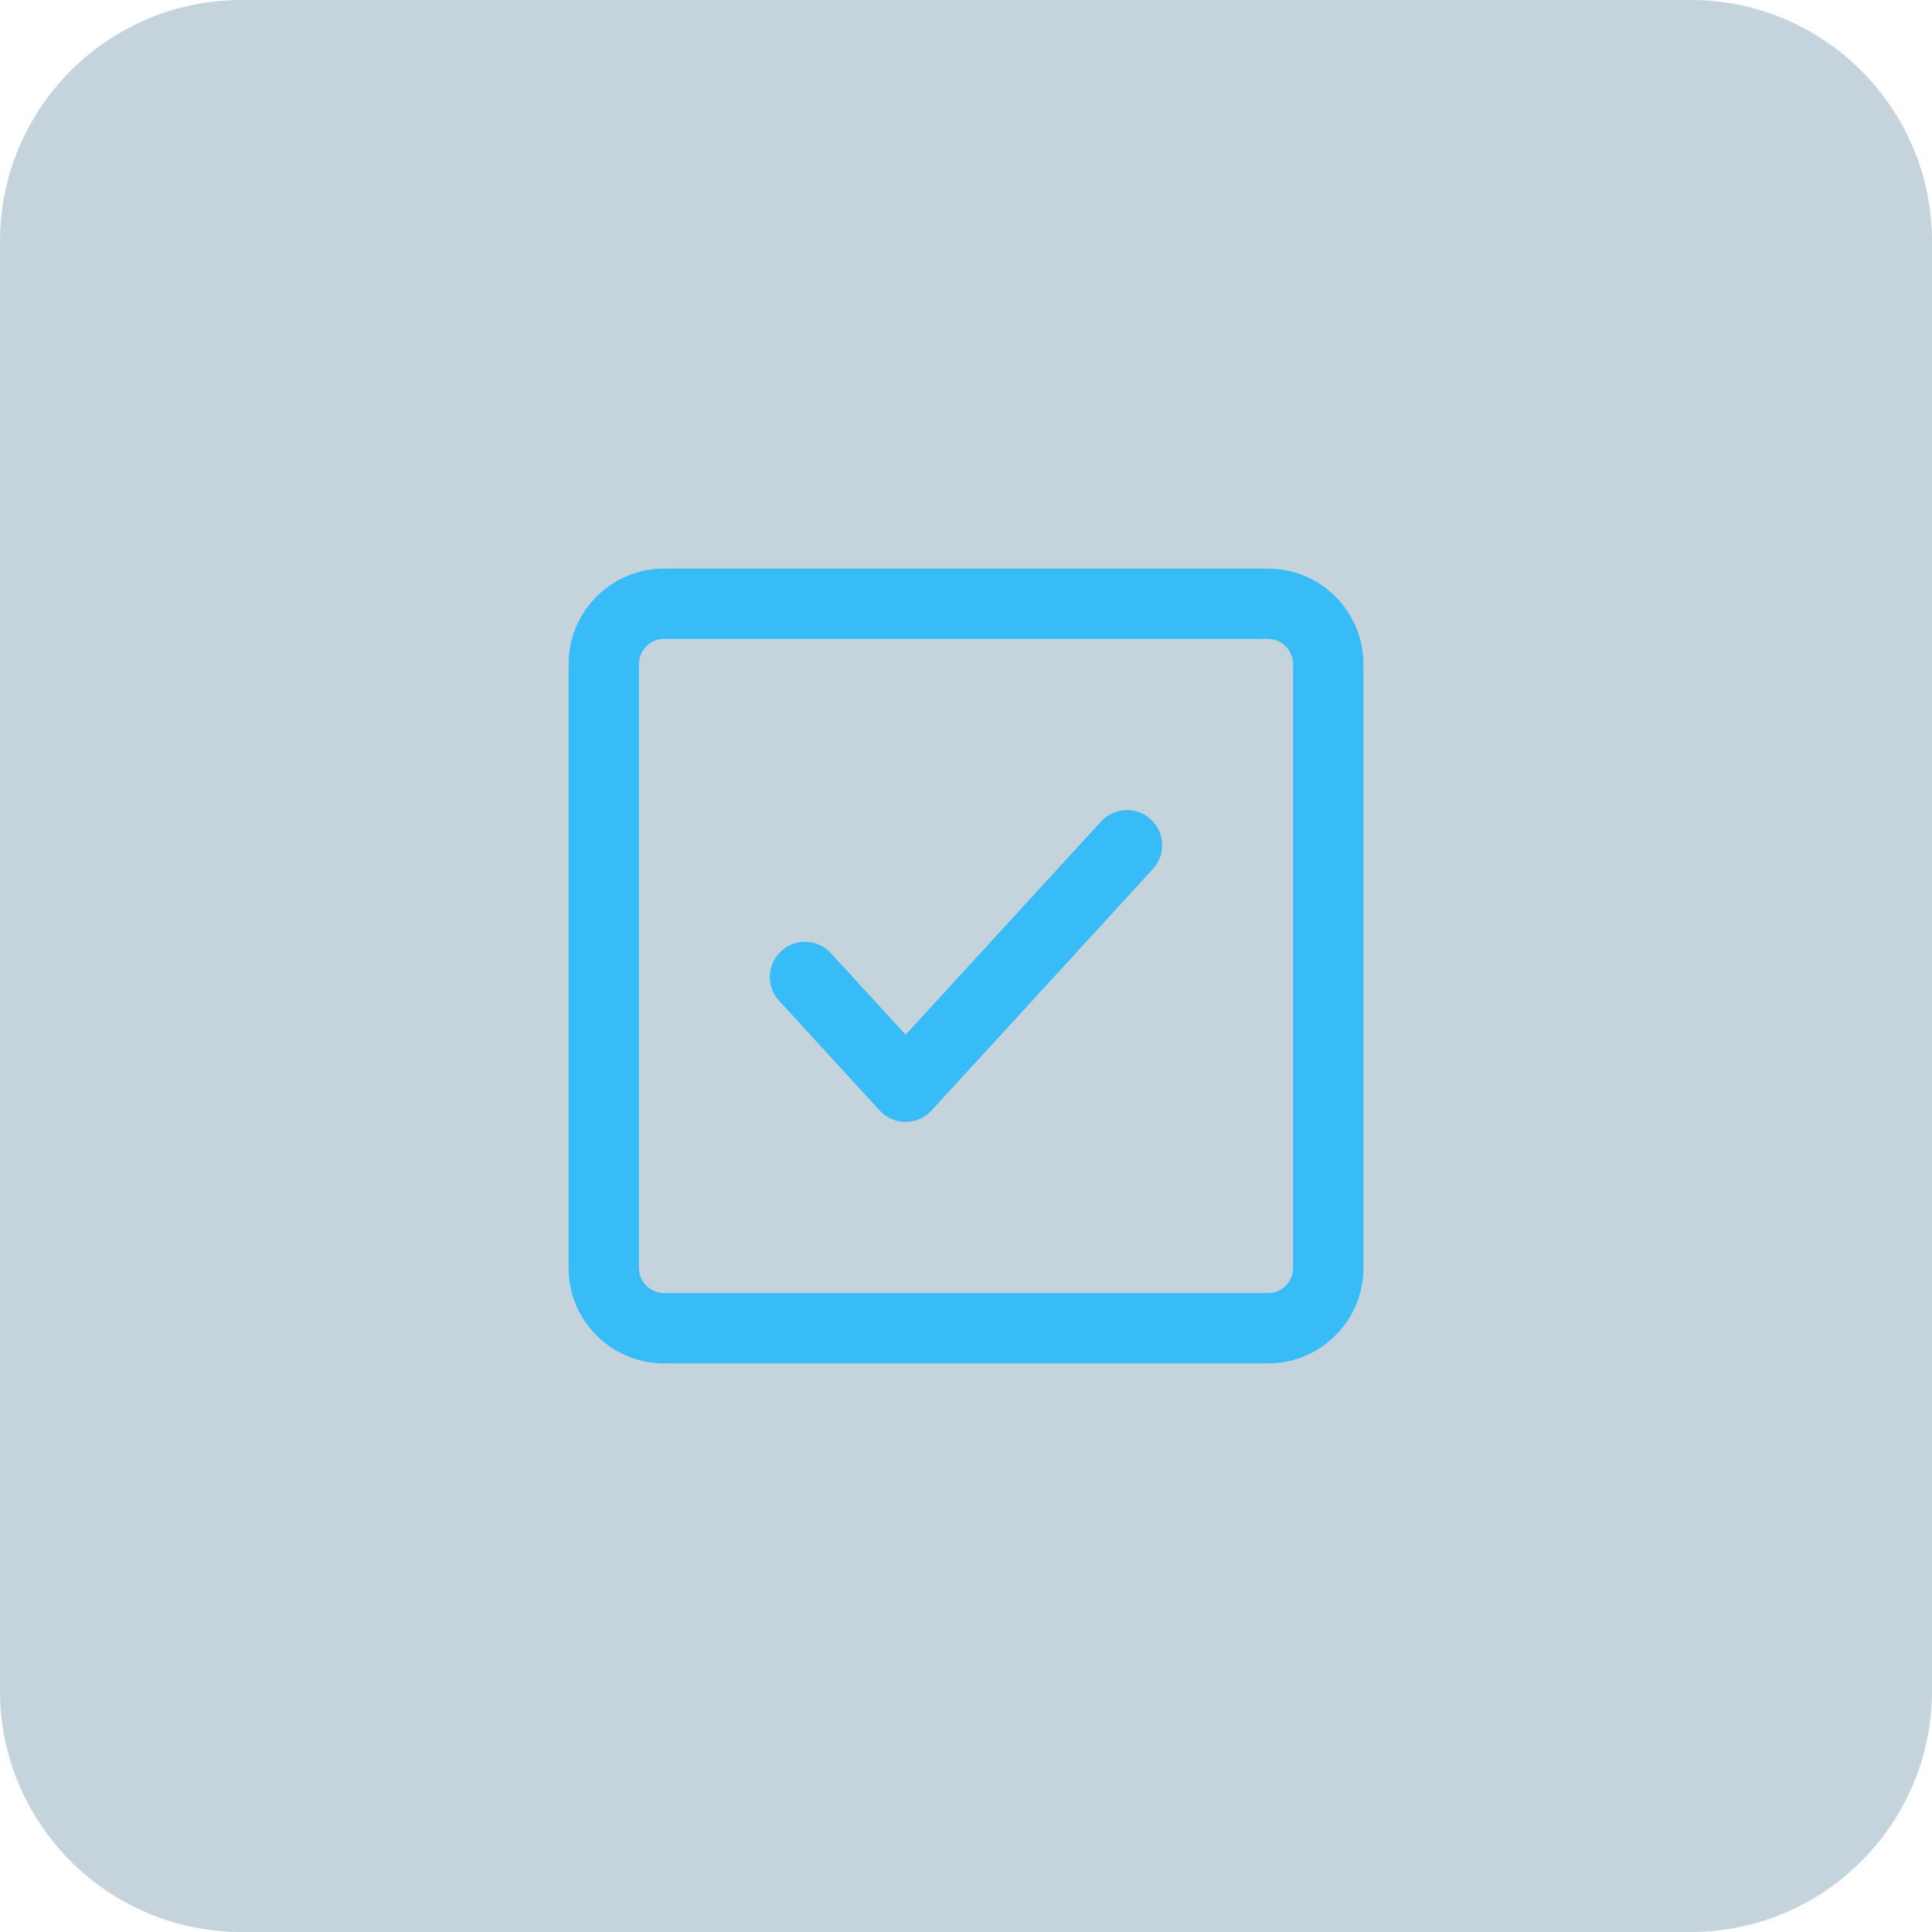
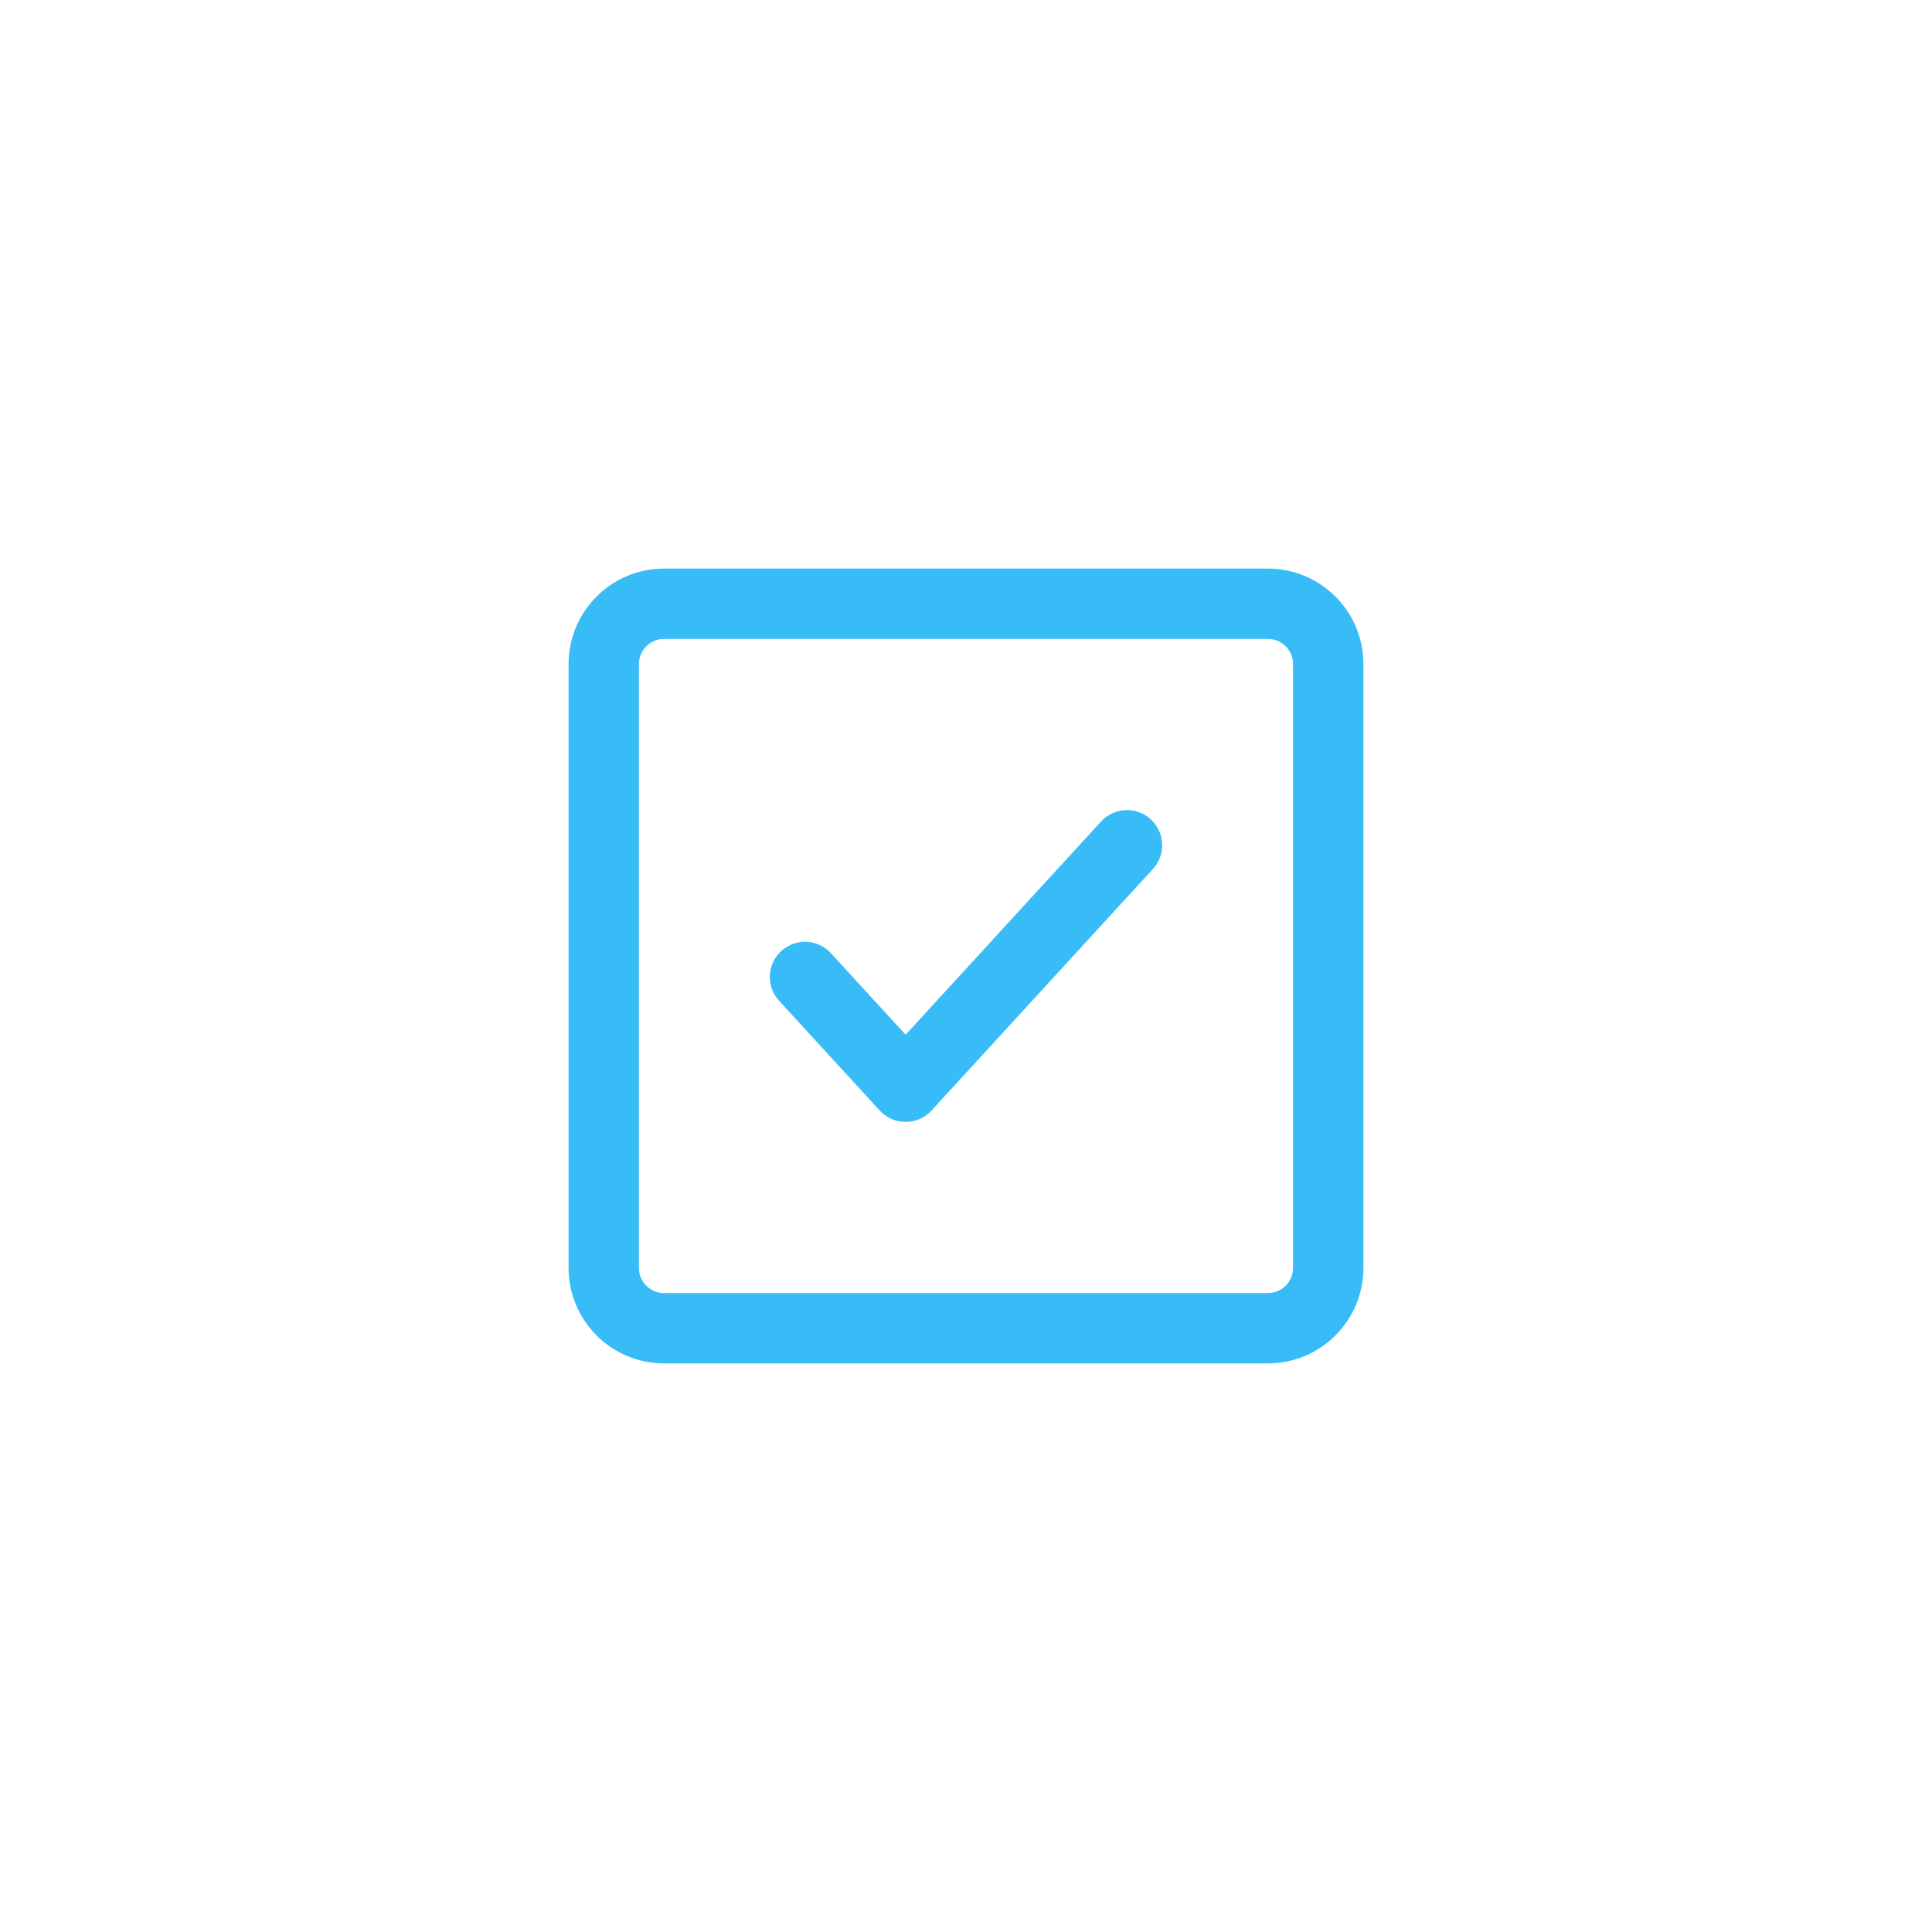
<svg xmlns="http://www.w3.org/2000/svg" width="64" height="64" viewBox="0 0 64 64" fill="none">
-   <path d="M0 8C0 3.582 3.582 0 8 0H56C60.418 0 64 3.582 64 8V56C64 60.418 60.418 64 56 64H8C3.582 64 0 60.418 0 56V8Z" fill="#0C496C" fill-opacity="0.24" />
  <path fill-rule="evenodd" clip-rule="evenodd" d="M18.835 22C18.835 20.252 20.252 18.835 22 18.835H42C43.748 18.835 45.165 20.252 45.165 22V42C45.165 43.748 43.748 45.165 42 45.165H22C20.252 45.165 18.835 43.748 18.835 42V22ZM22 21.165C21.539 21.165 21.165 21.539 21.165 22V42C21.165 42.461 21.539 42.835 22 42.835H42C42.461 42.835 42.835 42.461 42.835 42V22C42.835 21.539 42.461 21.165 42 21.165H22ZM38.12 27.141C38.595 27.576 38.627 28.313 38.192 28.787L30.859 36.787C30.638 37.028 30.326 37.165 30 37.165C29.673 37.165 29.362 37.028 29.141 36.787L25.808 33.151C25.373 32.676 25.405 31.94 25.879 31.505C26.354 31.07 27.091 31.102 27.525 31.576L30 34.276L36.474 27.213C36.909 26.738 37.646 26.706 38.12 27.141Z" fill="#38BCF7" />
</svg>